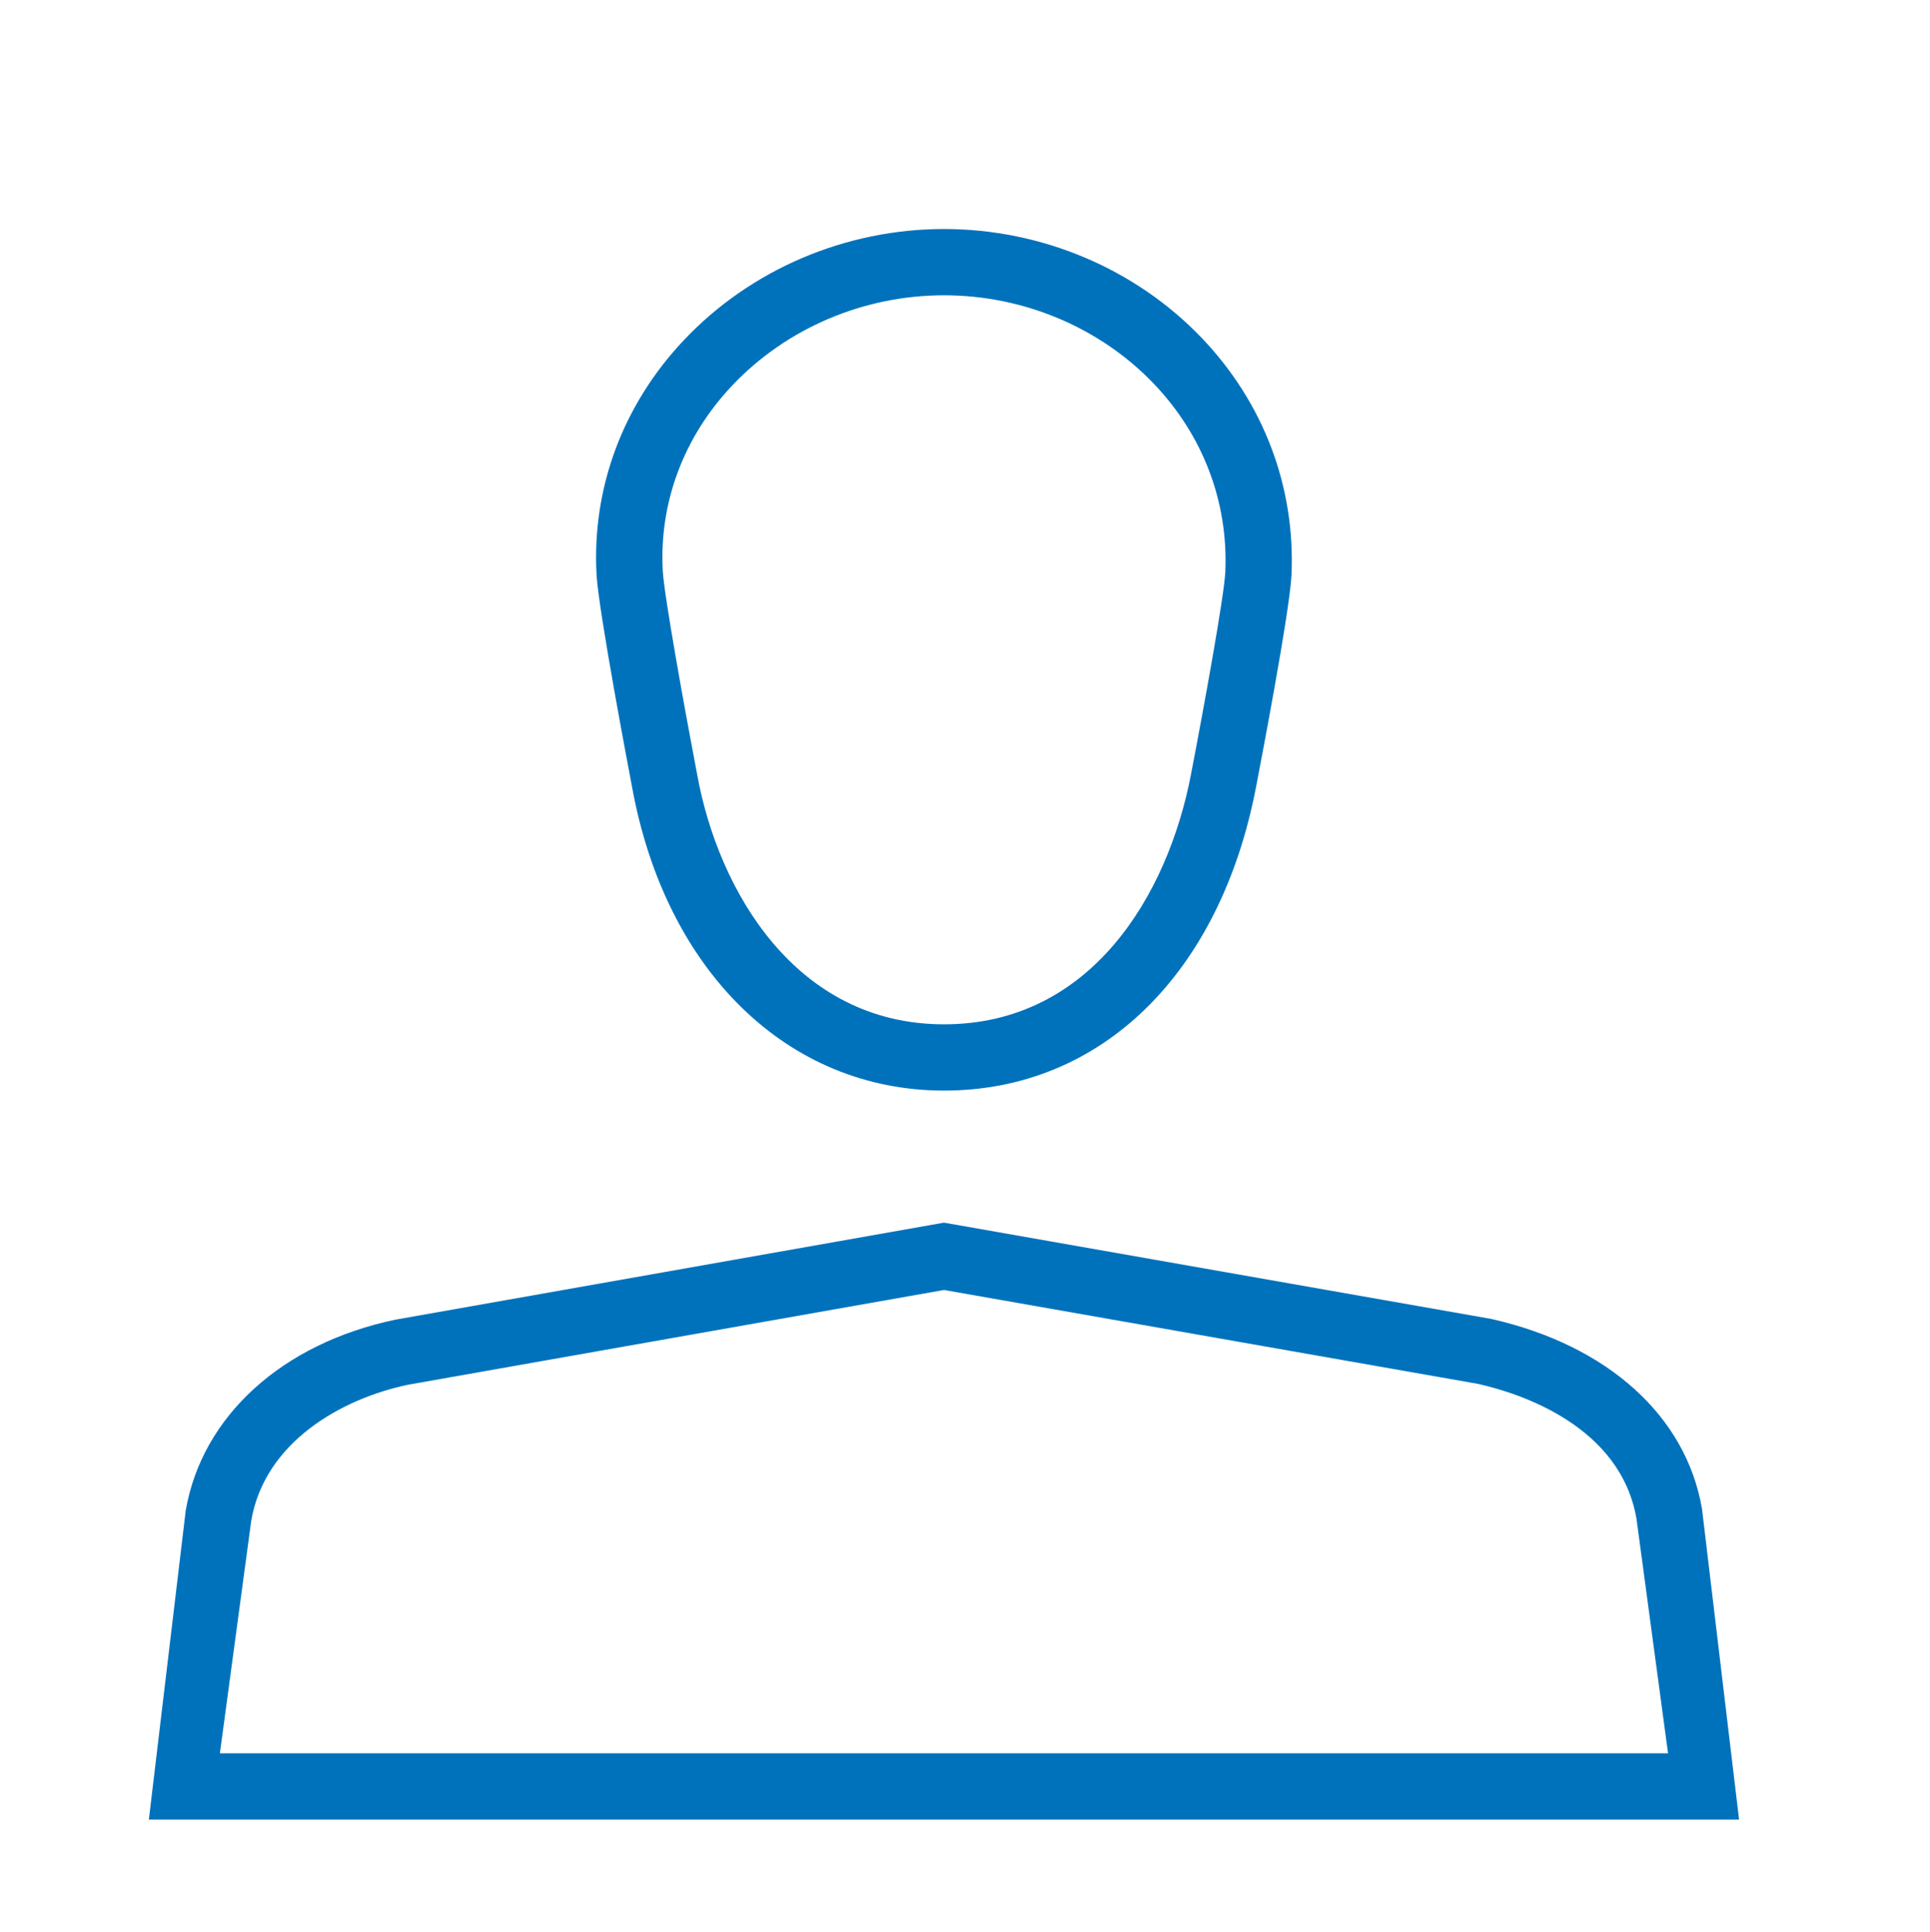
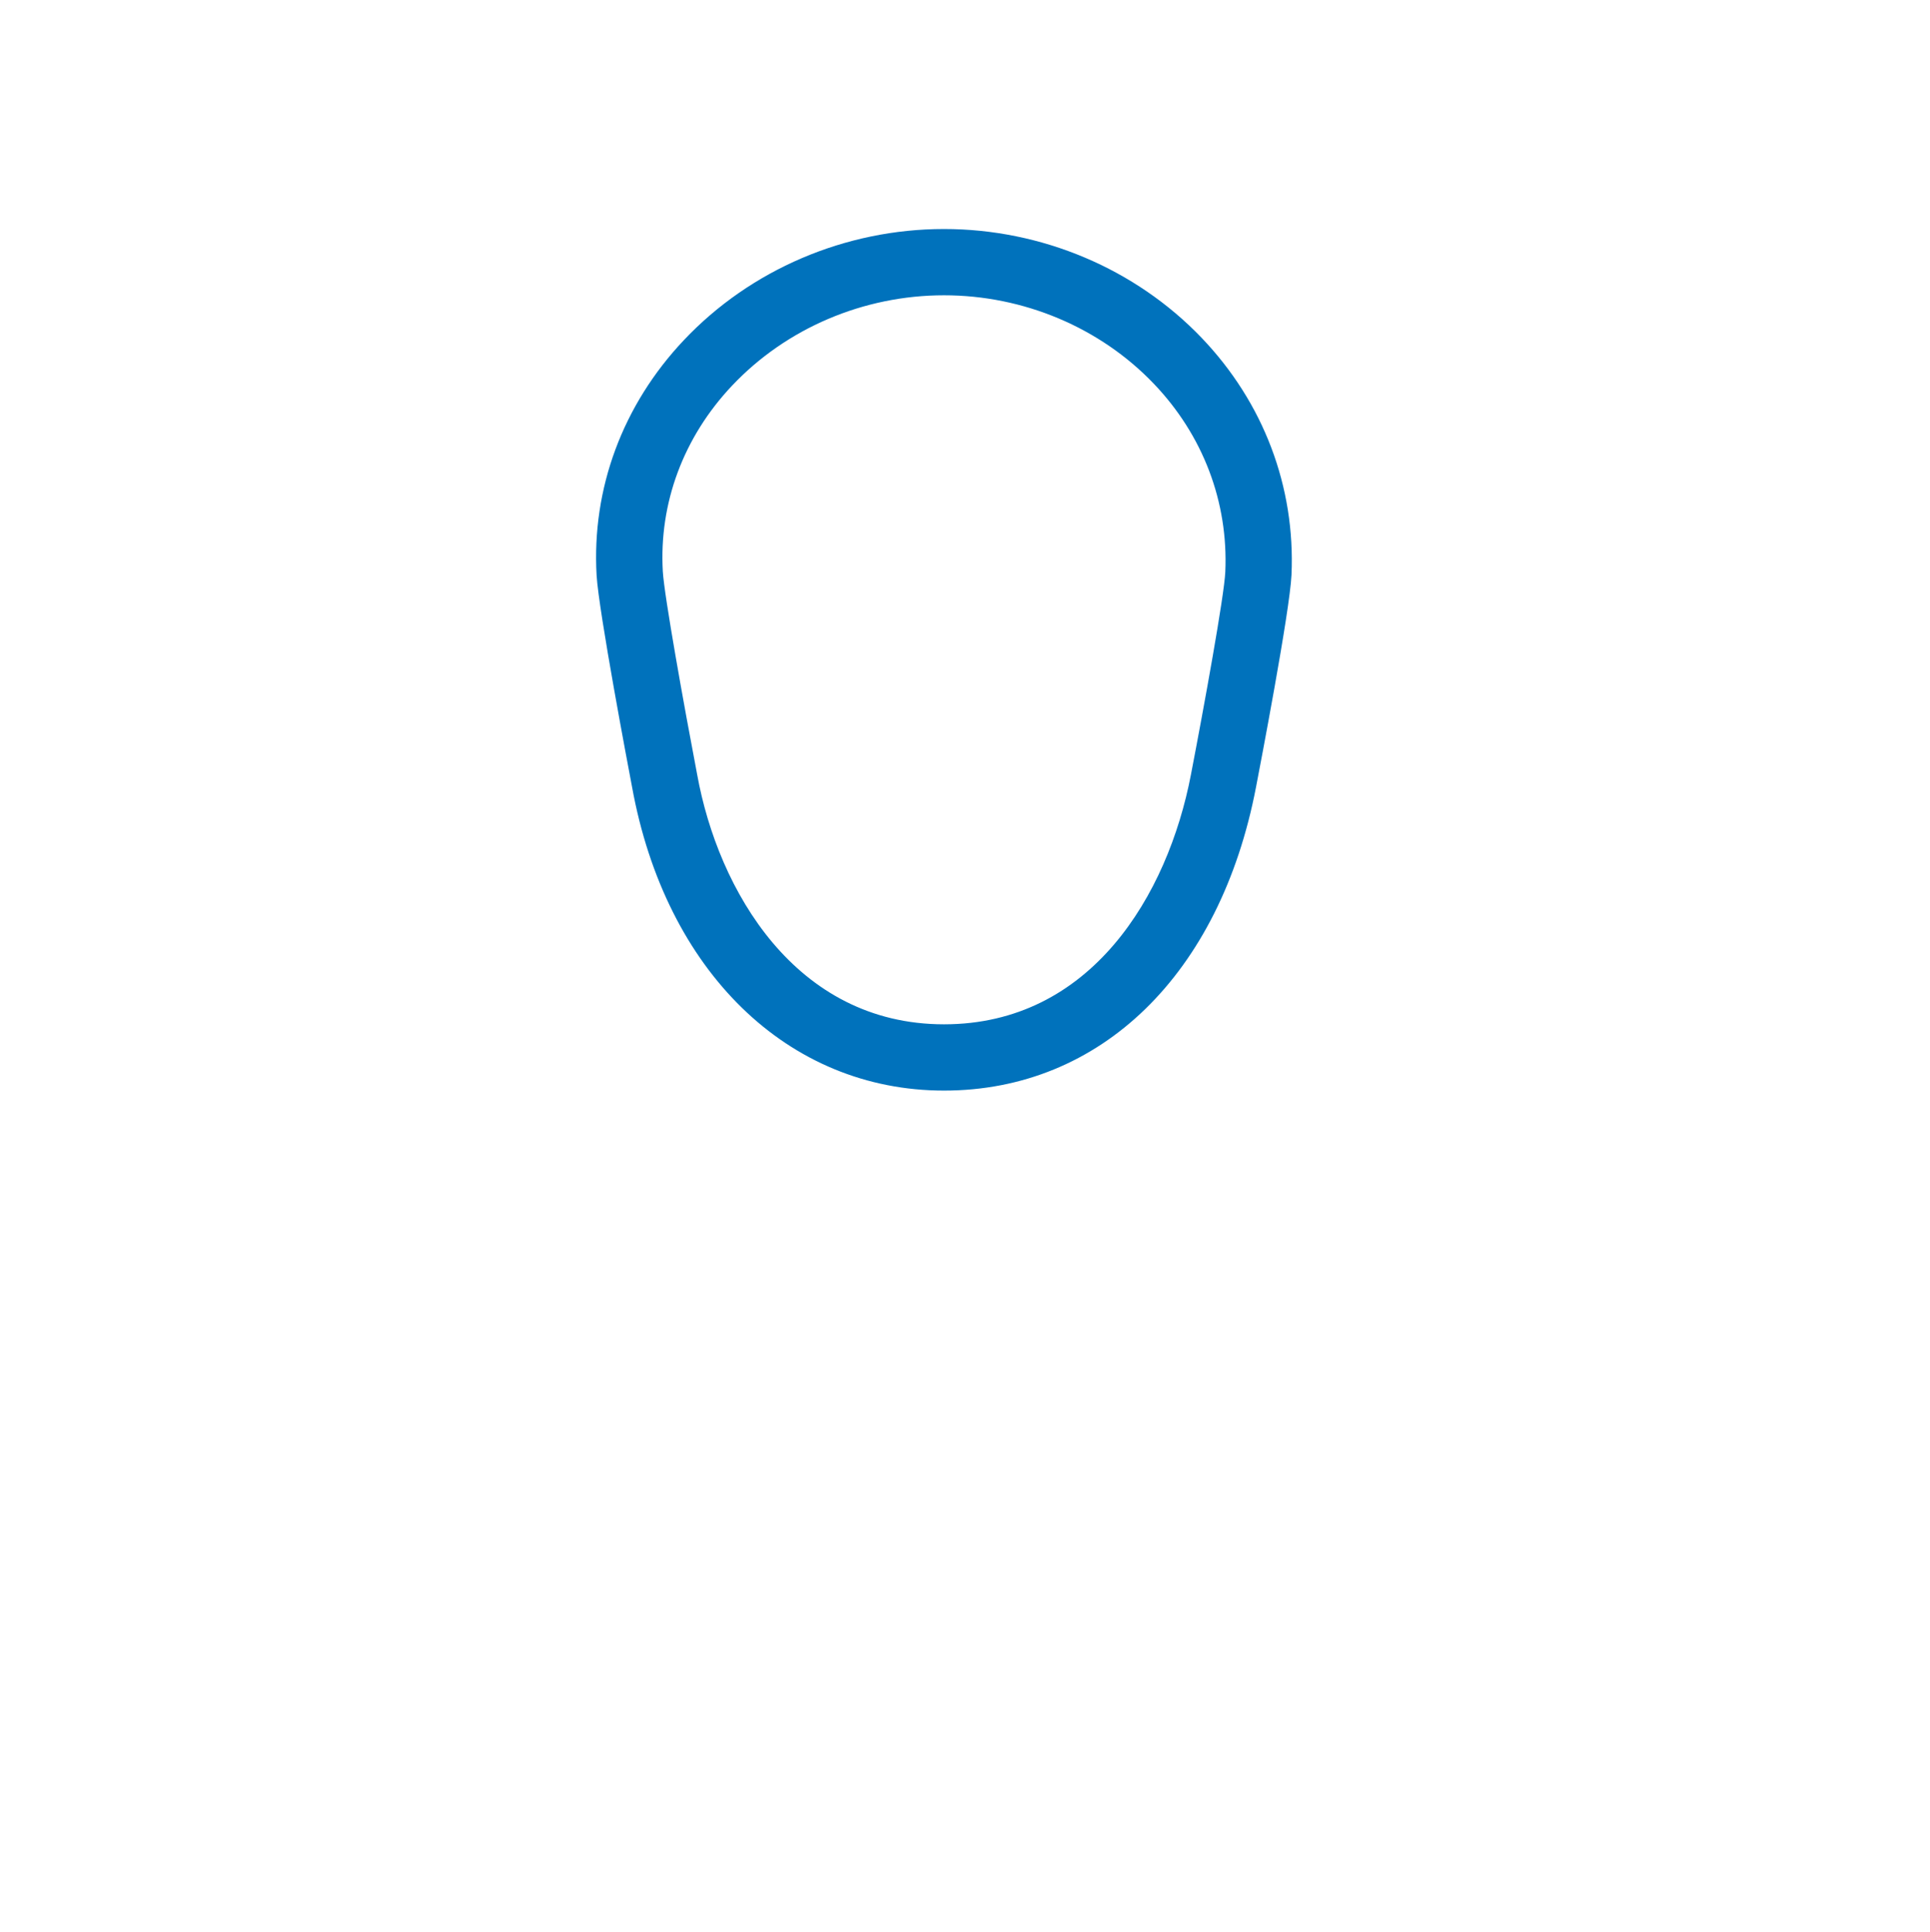
<svg xmlns="http://www.w3.org/2000/svg" version="1.1" id="Layer_1" x="0px" y="0px" width="58.256px" height="58.291px" viewBox="0 0 58.256 58.291" enable-background="new 0 0 58.256 58.291" xml:space="preserve">
  <g>
    <path fill="#0072BC" d="M19.077,23.742c1.01,5.571,4.707,9.169,9.418,9.169c4.725,0,8.333-3.509,9.417-9.157   c0.104-0.541,1.022-5.312,1.071-6.407c0.119-2.658-0.844-5.198-2.711-7.15c-1.997-2.088-4.831-3.286-7.777-3.286   c-2.979,0-5.84,1.223-7.852,3.353c-1.85,1.958-2.784,4.478-2.635,7.096C18.071,18.446,18.976,23.211,19.077,23.742 M22.097,11.638   c1.637-1.733,3.969-2.727,6.398-2.727c2.402,0,4.71,0.973,6.331,2.668c1.487,1.554,2.253,3.571,2.159,5.679   c-0.032,0.719-0.639,4.051-1.037,6.117c-0.699,3.643-3.023,7.536-7.453,7.536c-4.49,0-6.82-4.054-7.451-7.535   c-0.395-2.068-0.996-5.407-1.037-6.131C19.888,15.183,20.63,13.191,22.097,11.638" />
-     <path fill="#0072BC" d="M51.374,45.533c-0.48-2.799-2.842-4.938-6.366-5.732l-16.515-2.905L11.94,39.823   c-3.416,0.714-5.841,2.906-6.334,5.759l-1.113,9.329h48L51.374,45.533z M6.637,52.911l0.947-7.024   c0.411-2.379,2.731-3.68,4.735-4.1l16.174-2.859l16.121,2.834c1.276,0.287,4.301,1.266,4.783,4.074l0.952,7.075H6.637z" />
  </g>
</svg>